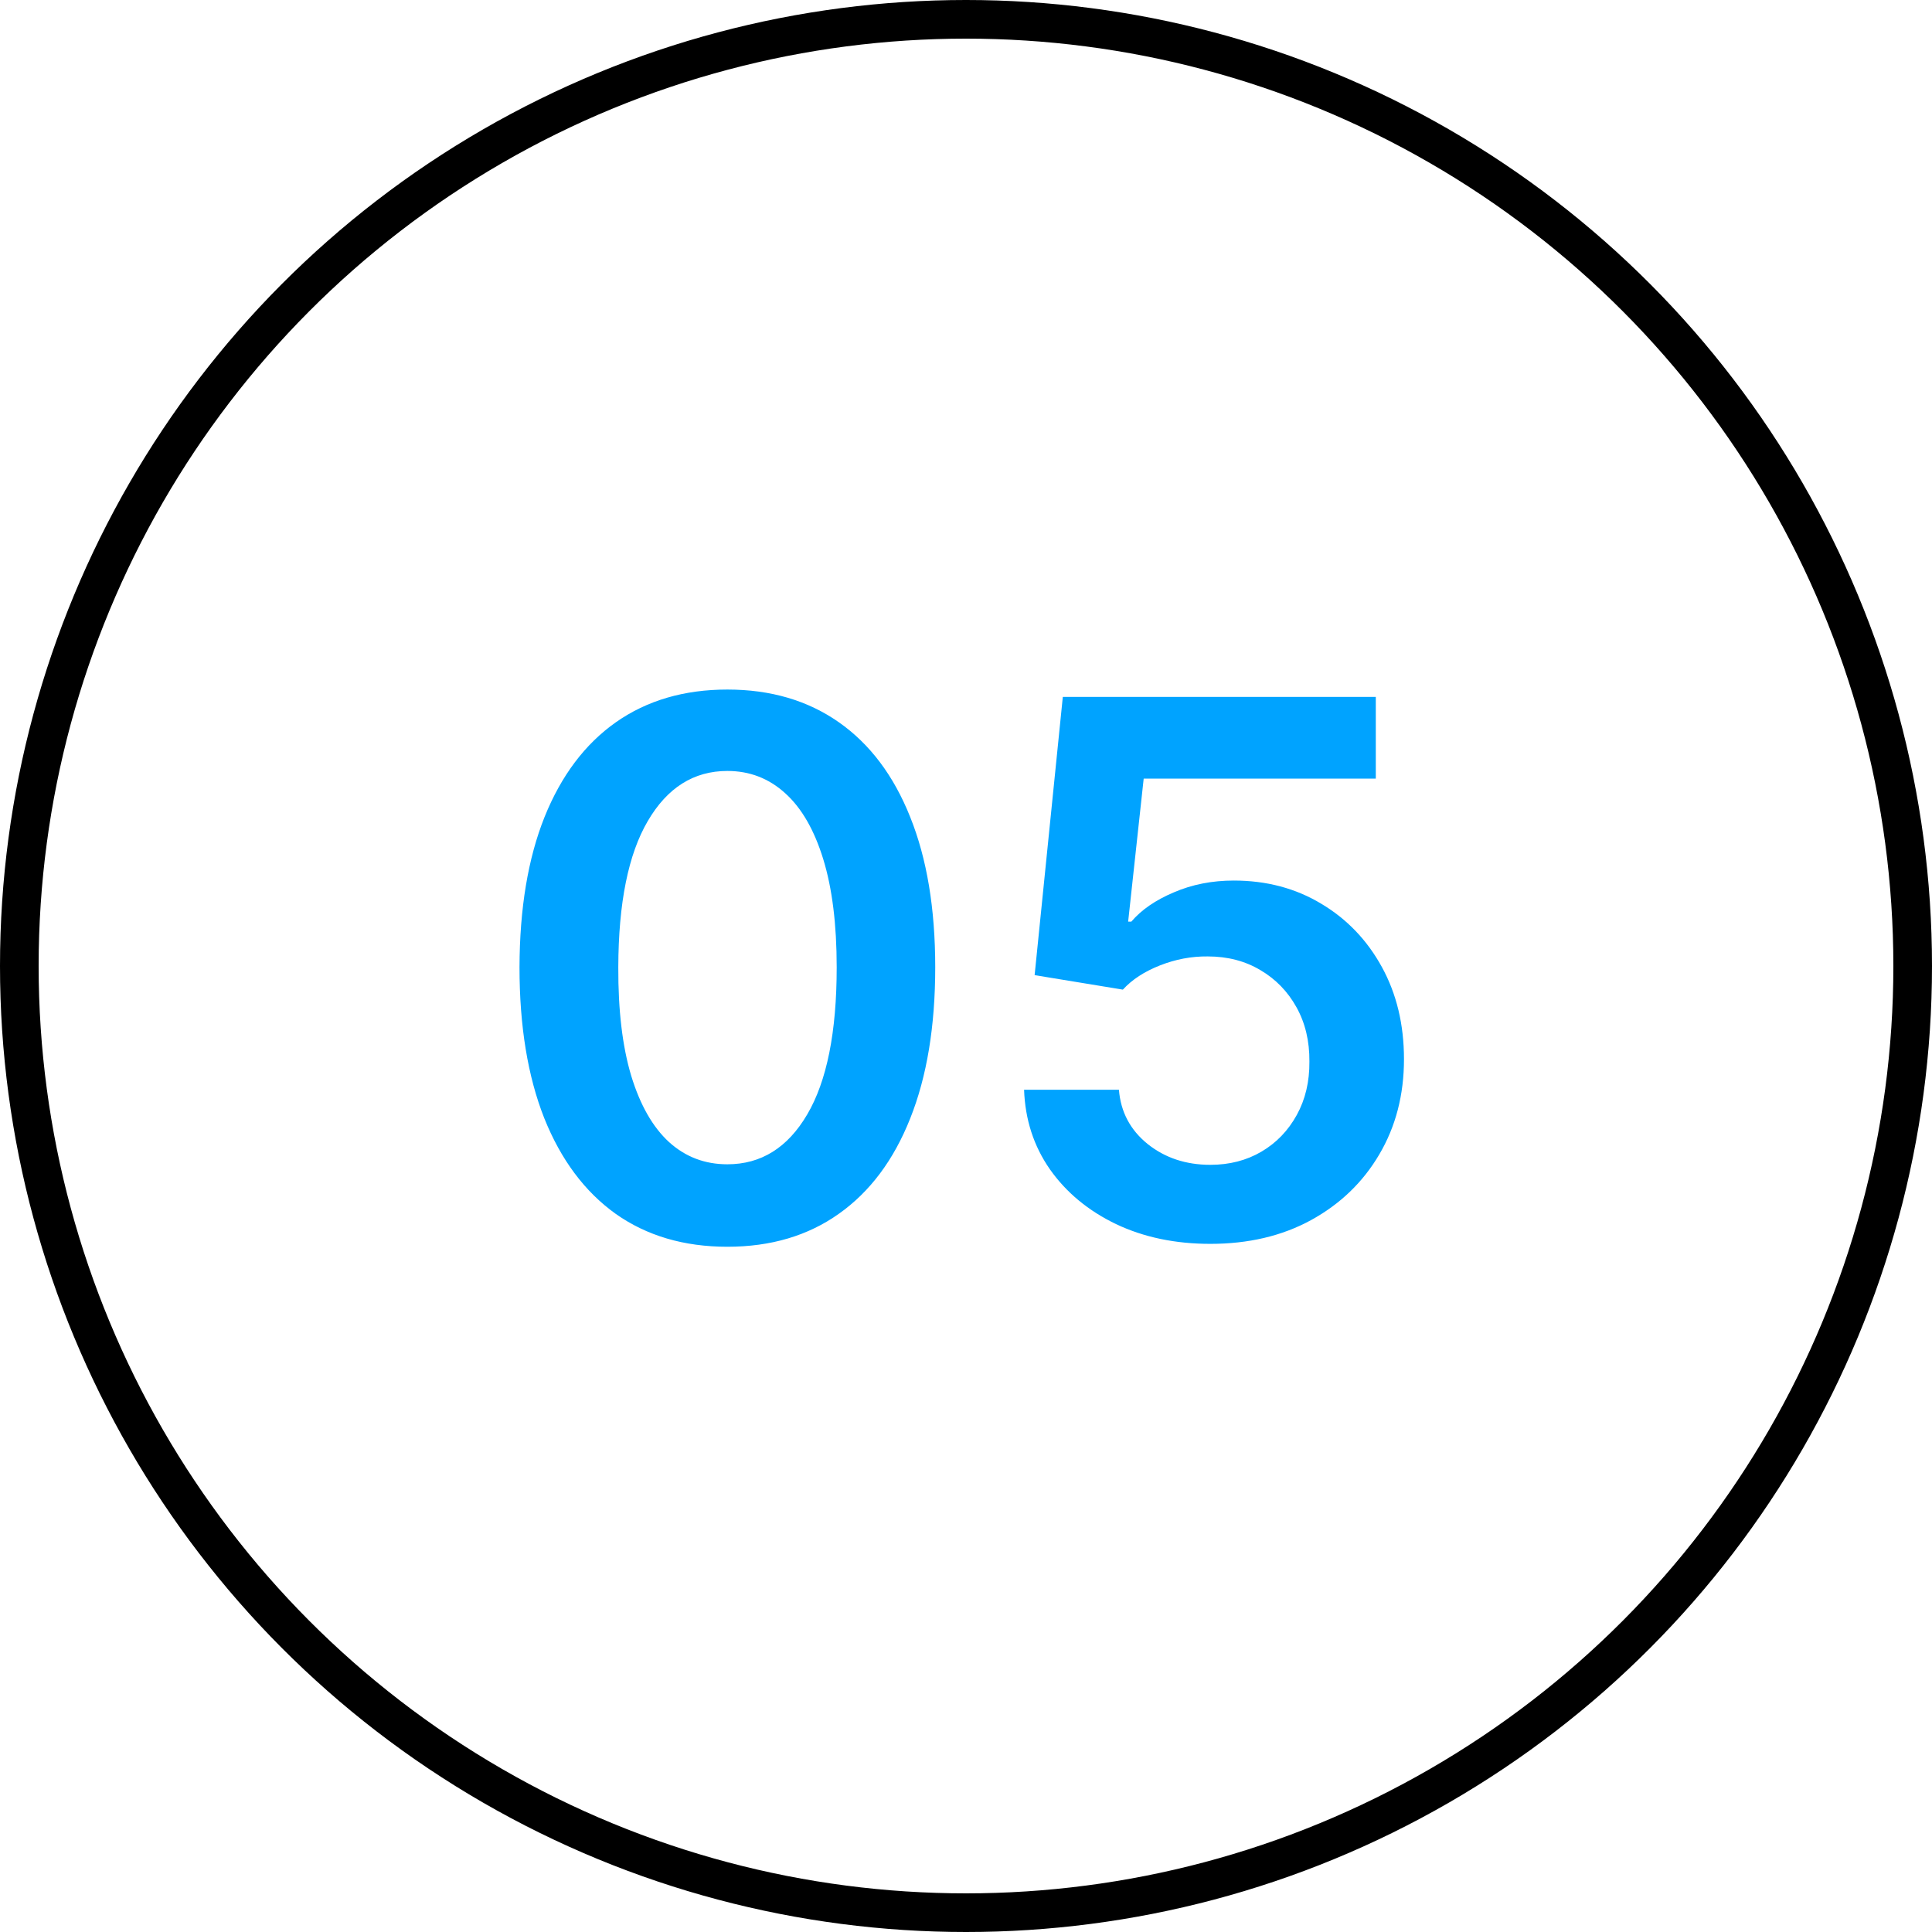
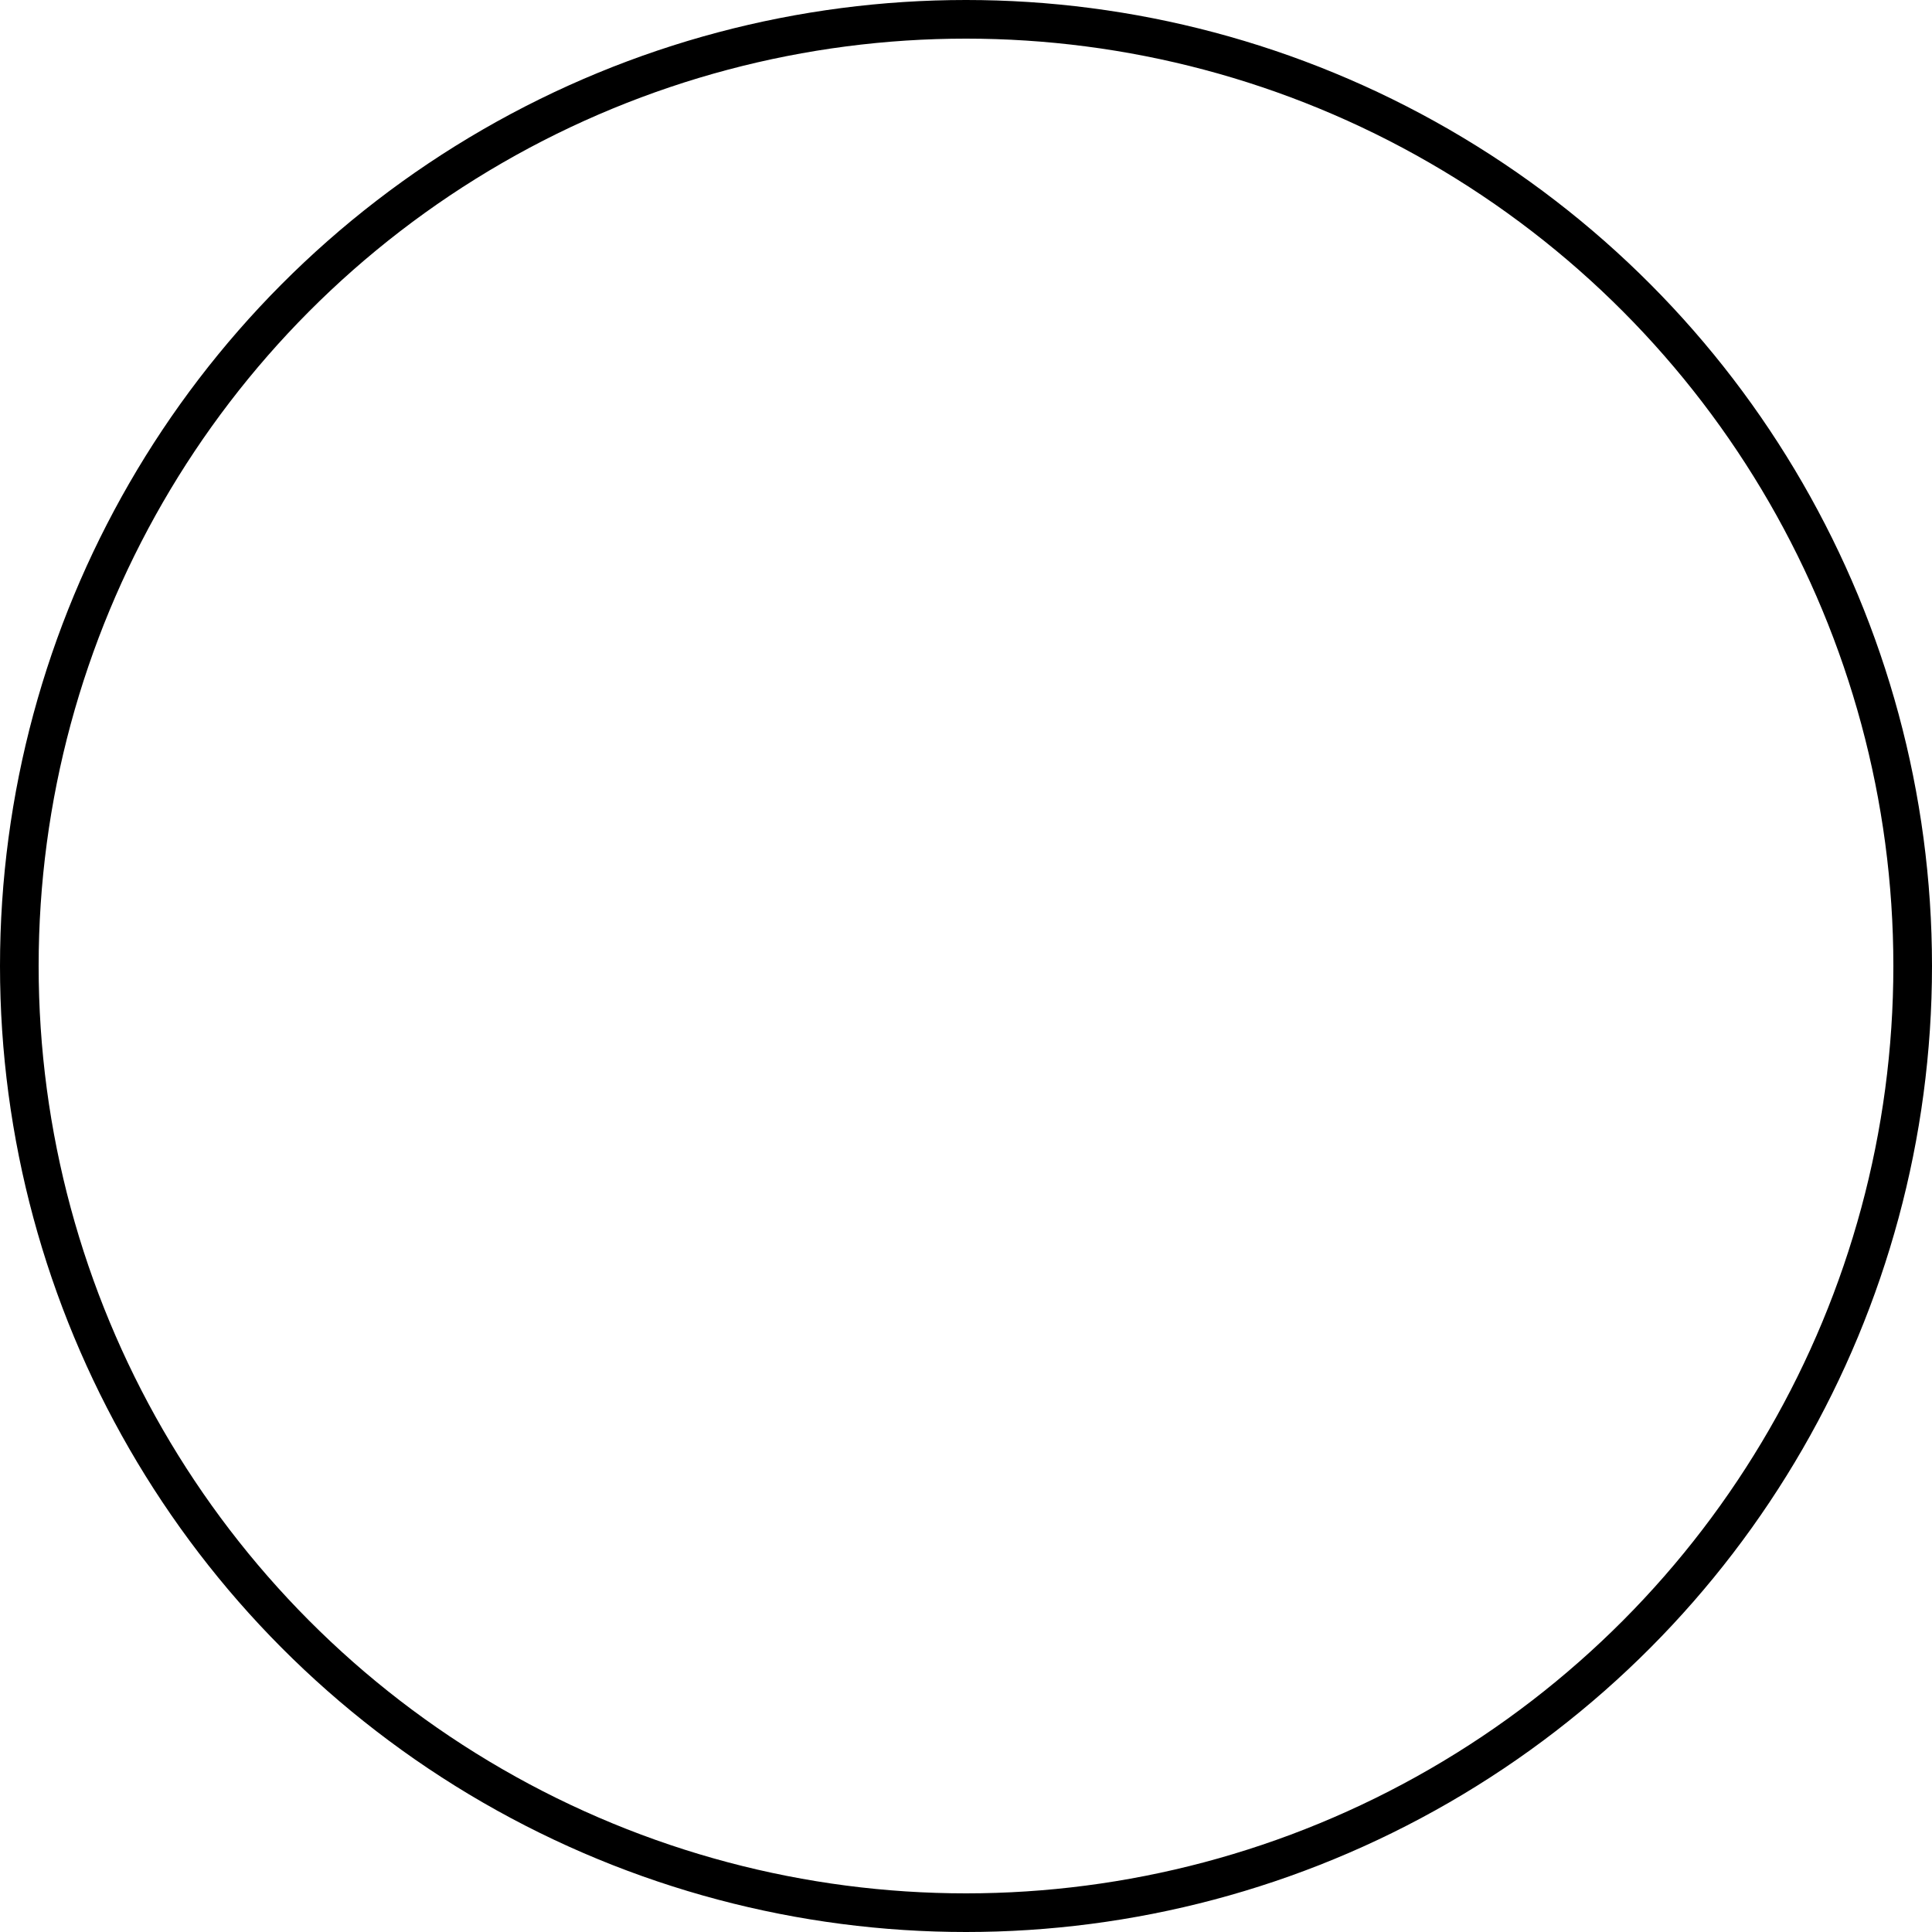
<svg xmlns="http://www.w3.org/2000/svg" width="500" height="500" viewBox="0 0 500 500" fill="none">
  <circle cx="250" cy="250" r="245" stroke="black" stroke-width="10" />
-   <path d="M188.241 322.659C177.014 322.659 167.378 319.818 159.332 314.136C151.332 308.409 145.173 300.159 140.855 289.386C136.582 278.568 134.446 265.545 134.446 250.318C134.491 235.091 136.651 222.136 140.923 211.455C145.241 200.727 151.401 192.545 159.401 186.909C167.446 181.273 177.06 178.455 188.241 178.455C199.423 178.455 209.037 181.273 217.082 186.909C225.128 192.545 231.287 200.727 235.56 211.455C239.878 222.182 242.037 235.136 242.037 250.318C242.037 265.591 239.878 278.636 235.56 289.455C231.287 300.227 225.128 308.455 217.082 314.136C209.082 319.818 199.469 322.659 188.241 322.659ZM188.241 301.318C196.969 301.318 203.855 297.023 208.901 288.432C213.991 279.795 216.537 267.091 216.537 250.318C216.537 239.227 215.378 229.909 213.06 222.364C210.741 214.818 207.469 209.136 203.241 205.318C199.014 201.455 194.014 199.523 188.241 199.523C179.56 199.523 172.696 203.841 167.651 212.477C162.605 221.068 160.06 233.682 160.014 250.318C159.969 261.455 161.082 270.818 163.355 278.409C165.673 286 168.946 291.727 173.173 295.591C177.401 299.409 182.423 301.318 188.241 301.318ZM313.236 321.909C304.145 321.909 296.009 320.205 288.827 316.795C281.645 313.341 275.94 308.614 271.713 302.614C267.531 296.614 265.304 289.75 265.031 282.023H289.577C290.031 287.75 292.509 292.432 297.009 296.068C301.509 299.659 306.918 301.455 313.236 301.455C318.19 301.455 322.599 300.318 326.463 298.045C330.327 295.773 333.372 292.614 335.599 288.568C337.827 284.523 338.918 279.909 338.872 274.727C338.918 269.455 337.804 264.773 335.531 260.682C333.259 256.591 330.145 253.386 326.19 251.068C322.236 248.705 317.69 247.523 312.554 247.523C308.372 247.477 304.259 248.25 300.213 249.841C296.168 251.432 292.963 253.523 290.599 256.114L267.759 252.364L275.054 180.364H356.054V201.5H295.986L291.963 238.523H292.781C295.372 235.477 299.031 232.955 303.759 230.955C308.486 228.909 313.668 227.886 319.304 227.886C327.759 227.886 335.304 229.886 341.94 233.886C348.577 237.841 353.804 243.295 357.622 250.25C361.44 257.205 363.349 265.159 363.349 274.114C363.349 283.341 361.213 291.568 356.94 298.795C352.713 305.977 346.827 311.636 339.281 315.773C331.781 319.864 323.099 321.909 313.236 321.909Z" fill="#00A3FF" />
</svg>